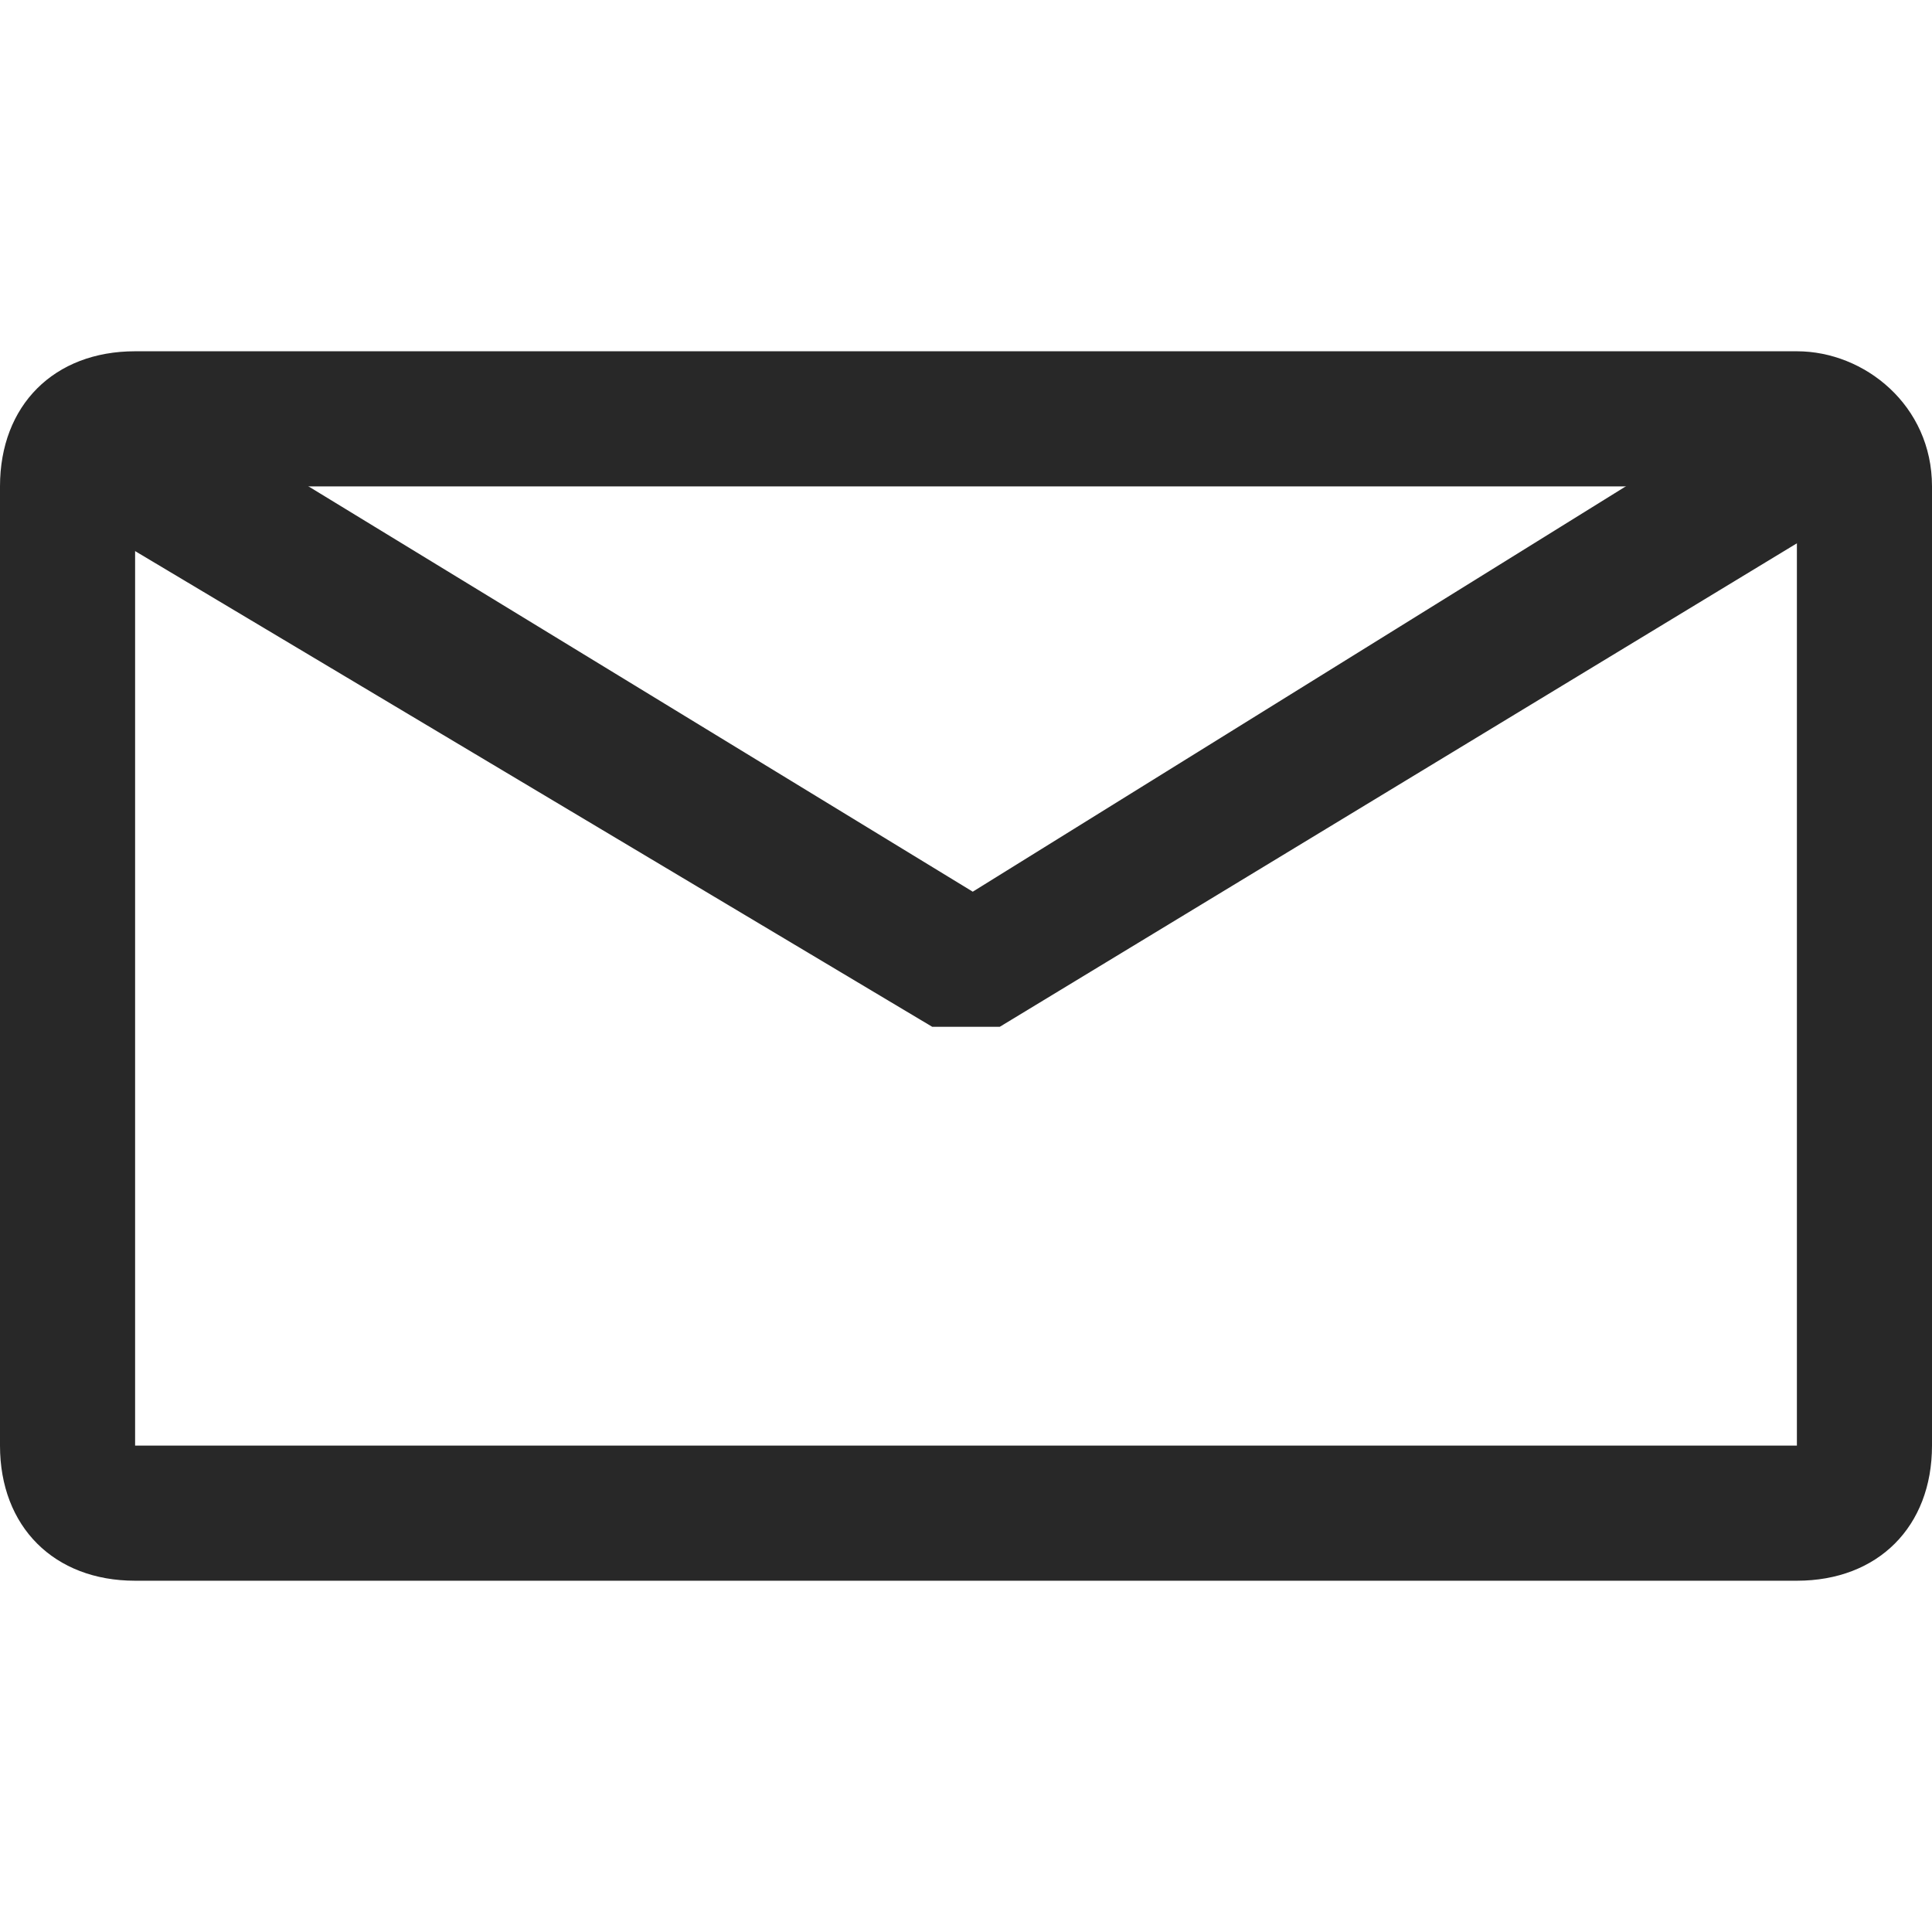
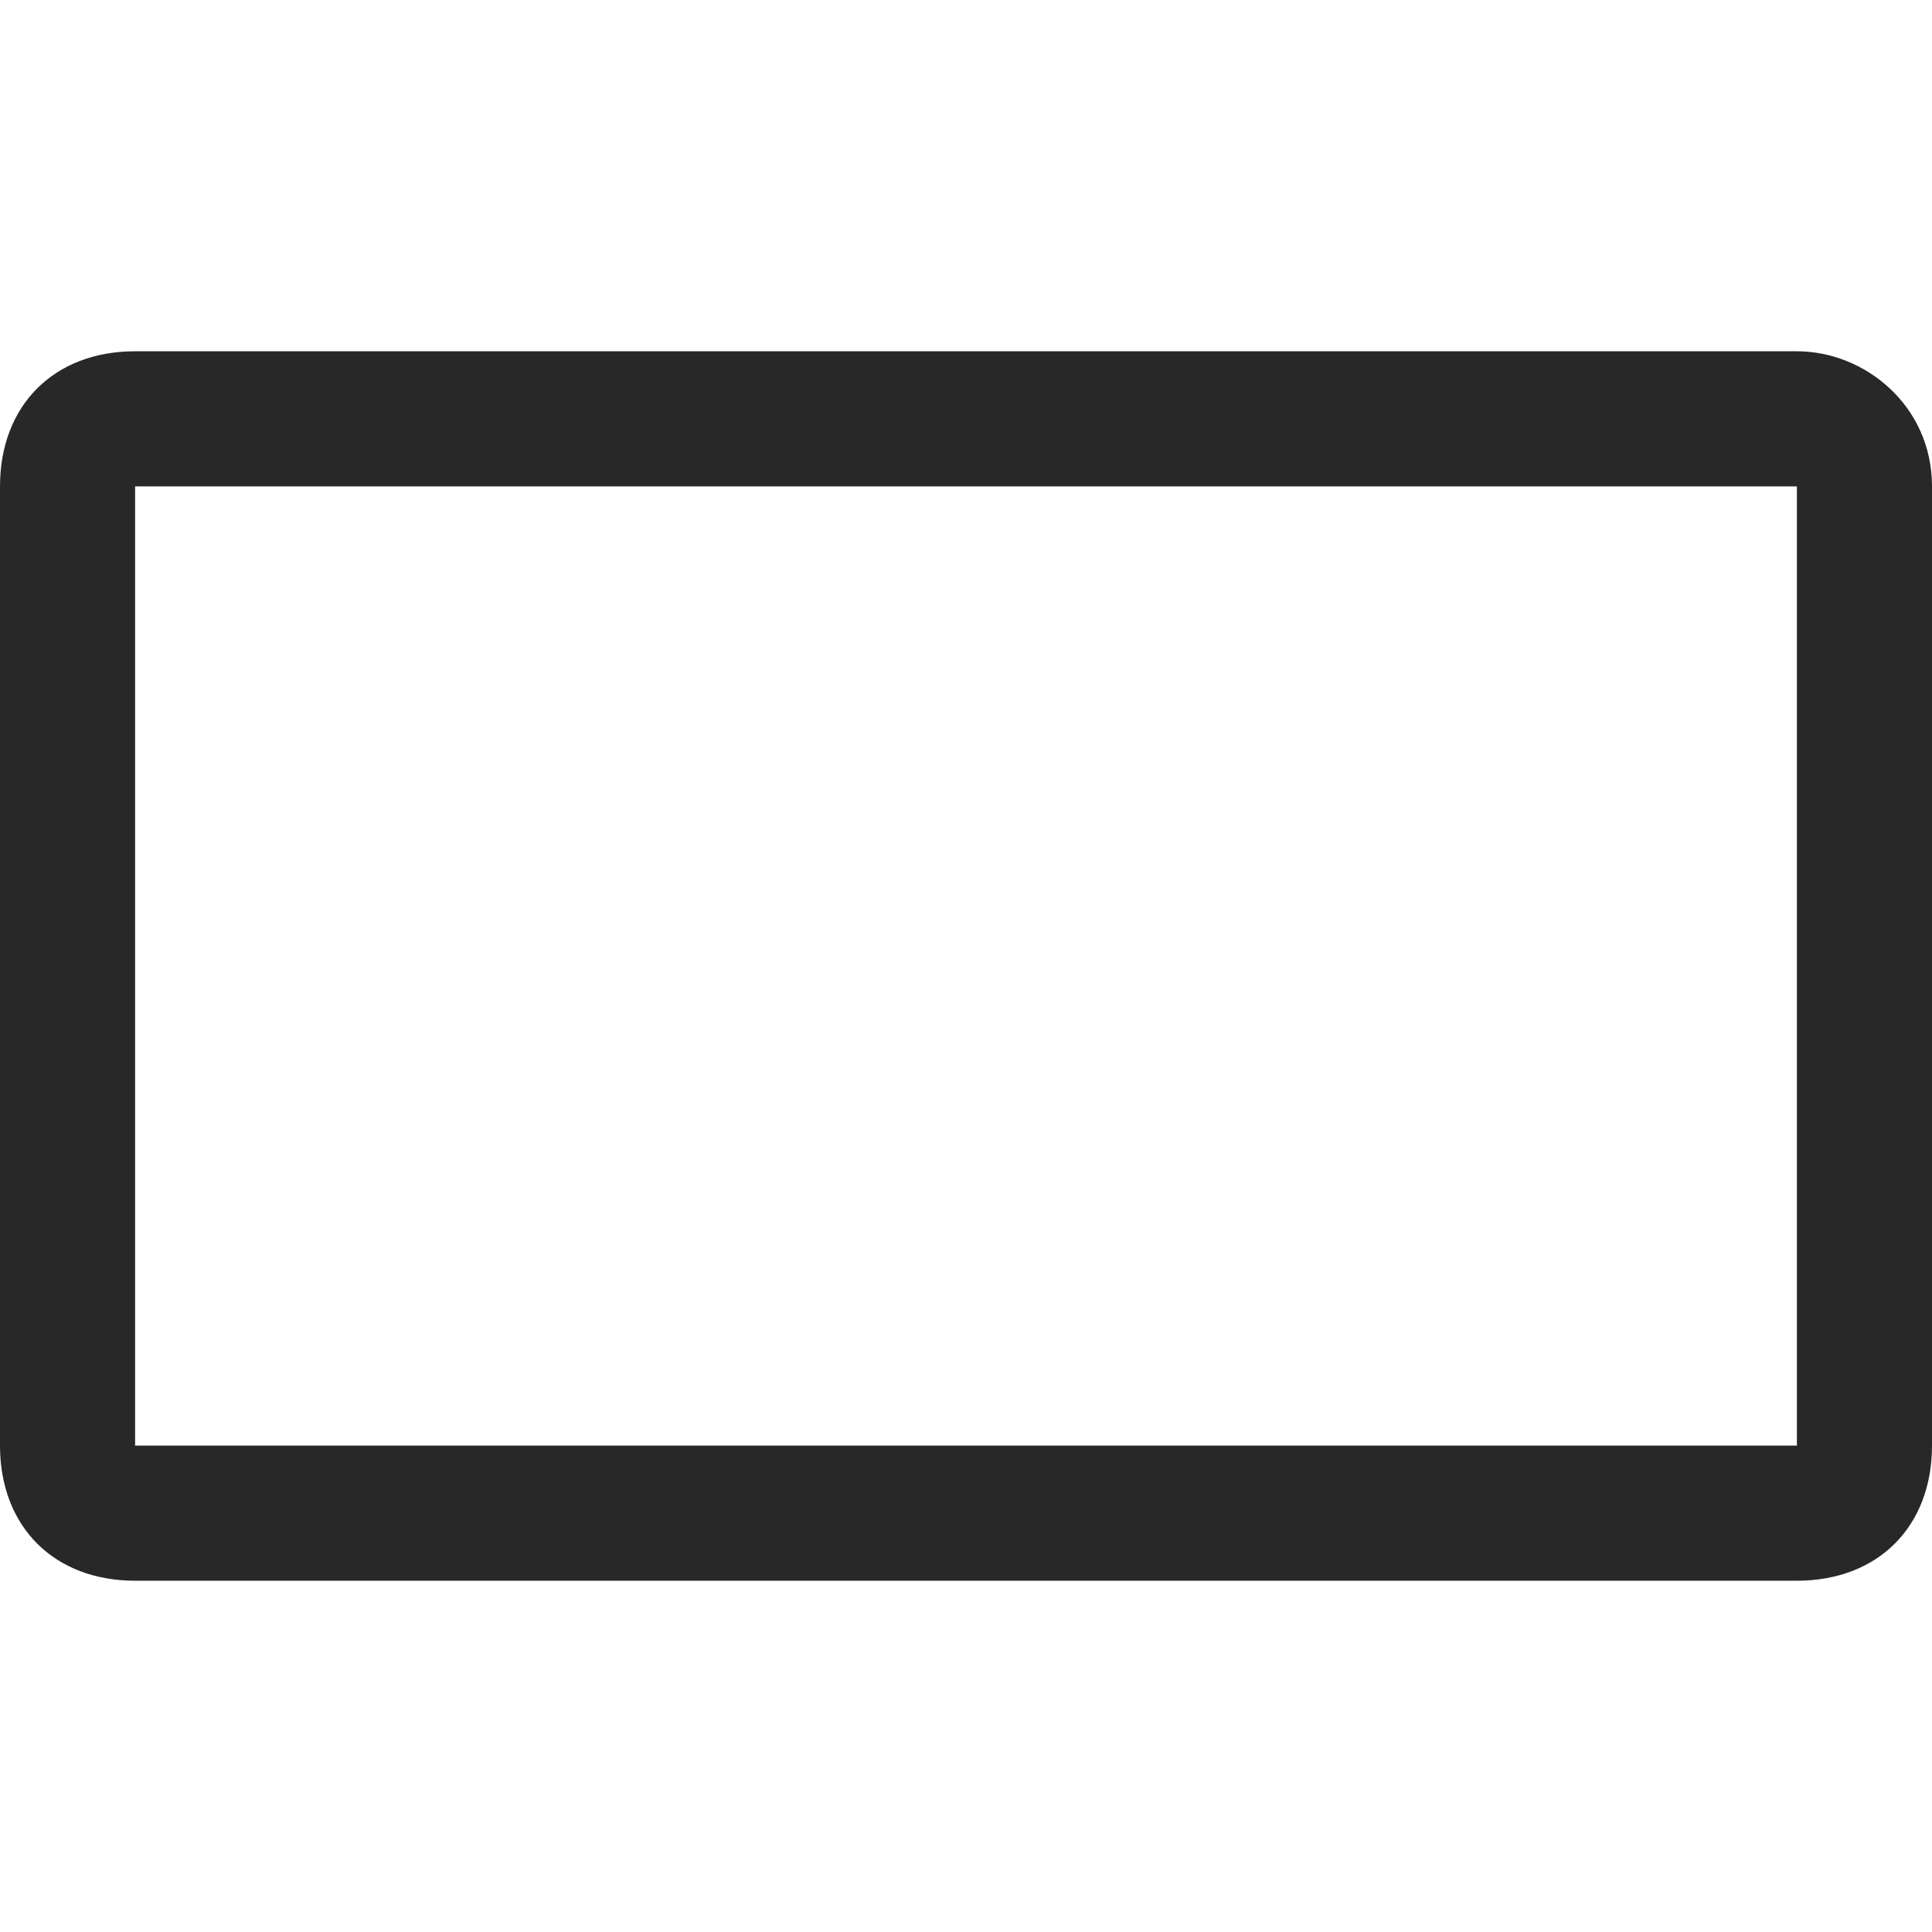
<svg xmlns="http://www.w3.org/2000/svg" id="Слой_1" x="0px" y="0px" viewBox="0 0 14.3 14.3" style="enable-background:new 0 0 14.3 14.3;" xml:space="preserve">
  <style type="text/css"> .st0{fill:#282828;} </style>
  <g>
    <path class="st0" d="M13.3,3.6v7.1H1V3.6H13.3 M13.3,2.6H1c-0.6,0-1,0.4-1,1v7.1c0,0.6,0.4,1,1,1h12.3c0.6,0,1-0.4,1-1V3.6 C14.3,3,13.8,2.6,13.3,2.6L13.3,2.6z" />
-     <path class="st0" d="M7.1,7.6C7,7.6,7,7.6,6.9,7.6L0.7,3.9L1.3,3l5.9,3.6L13,3l0.5,0.9L7.4,7.6C7.3,7.6,7.2,7.6,7.1,7.6z" />
  </g>
</svg>